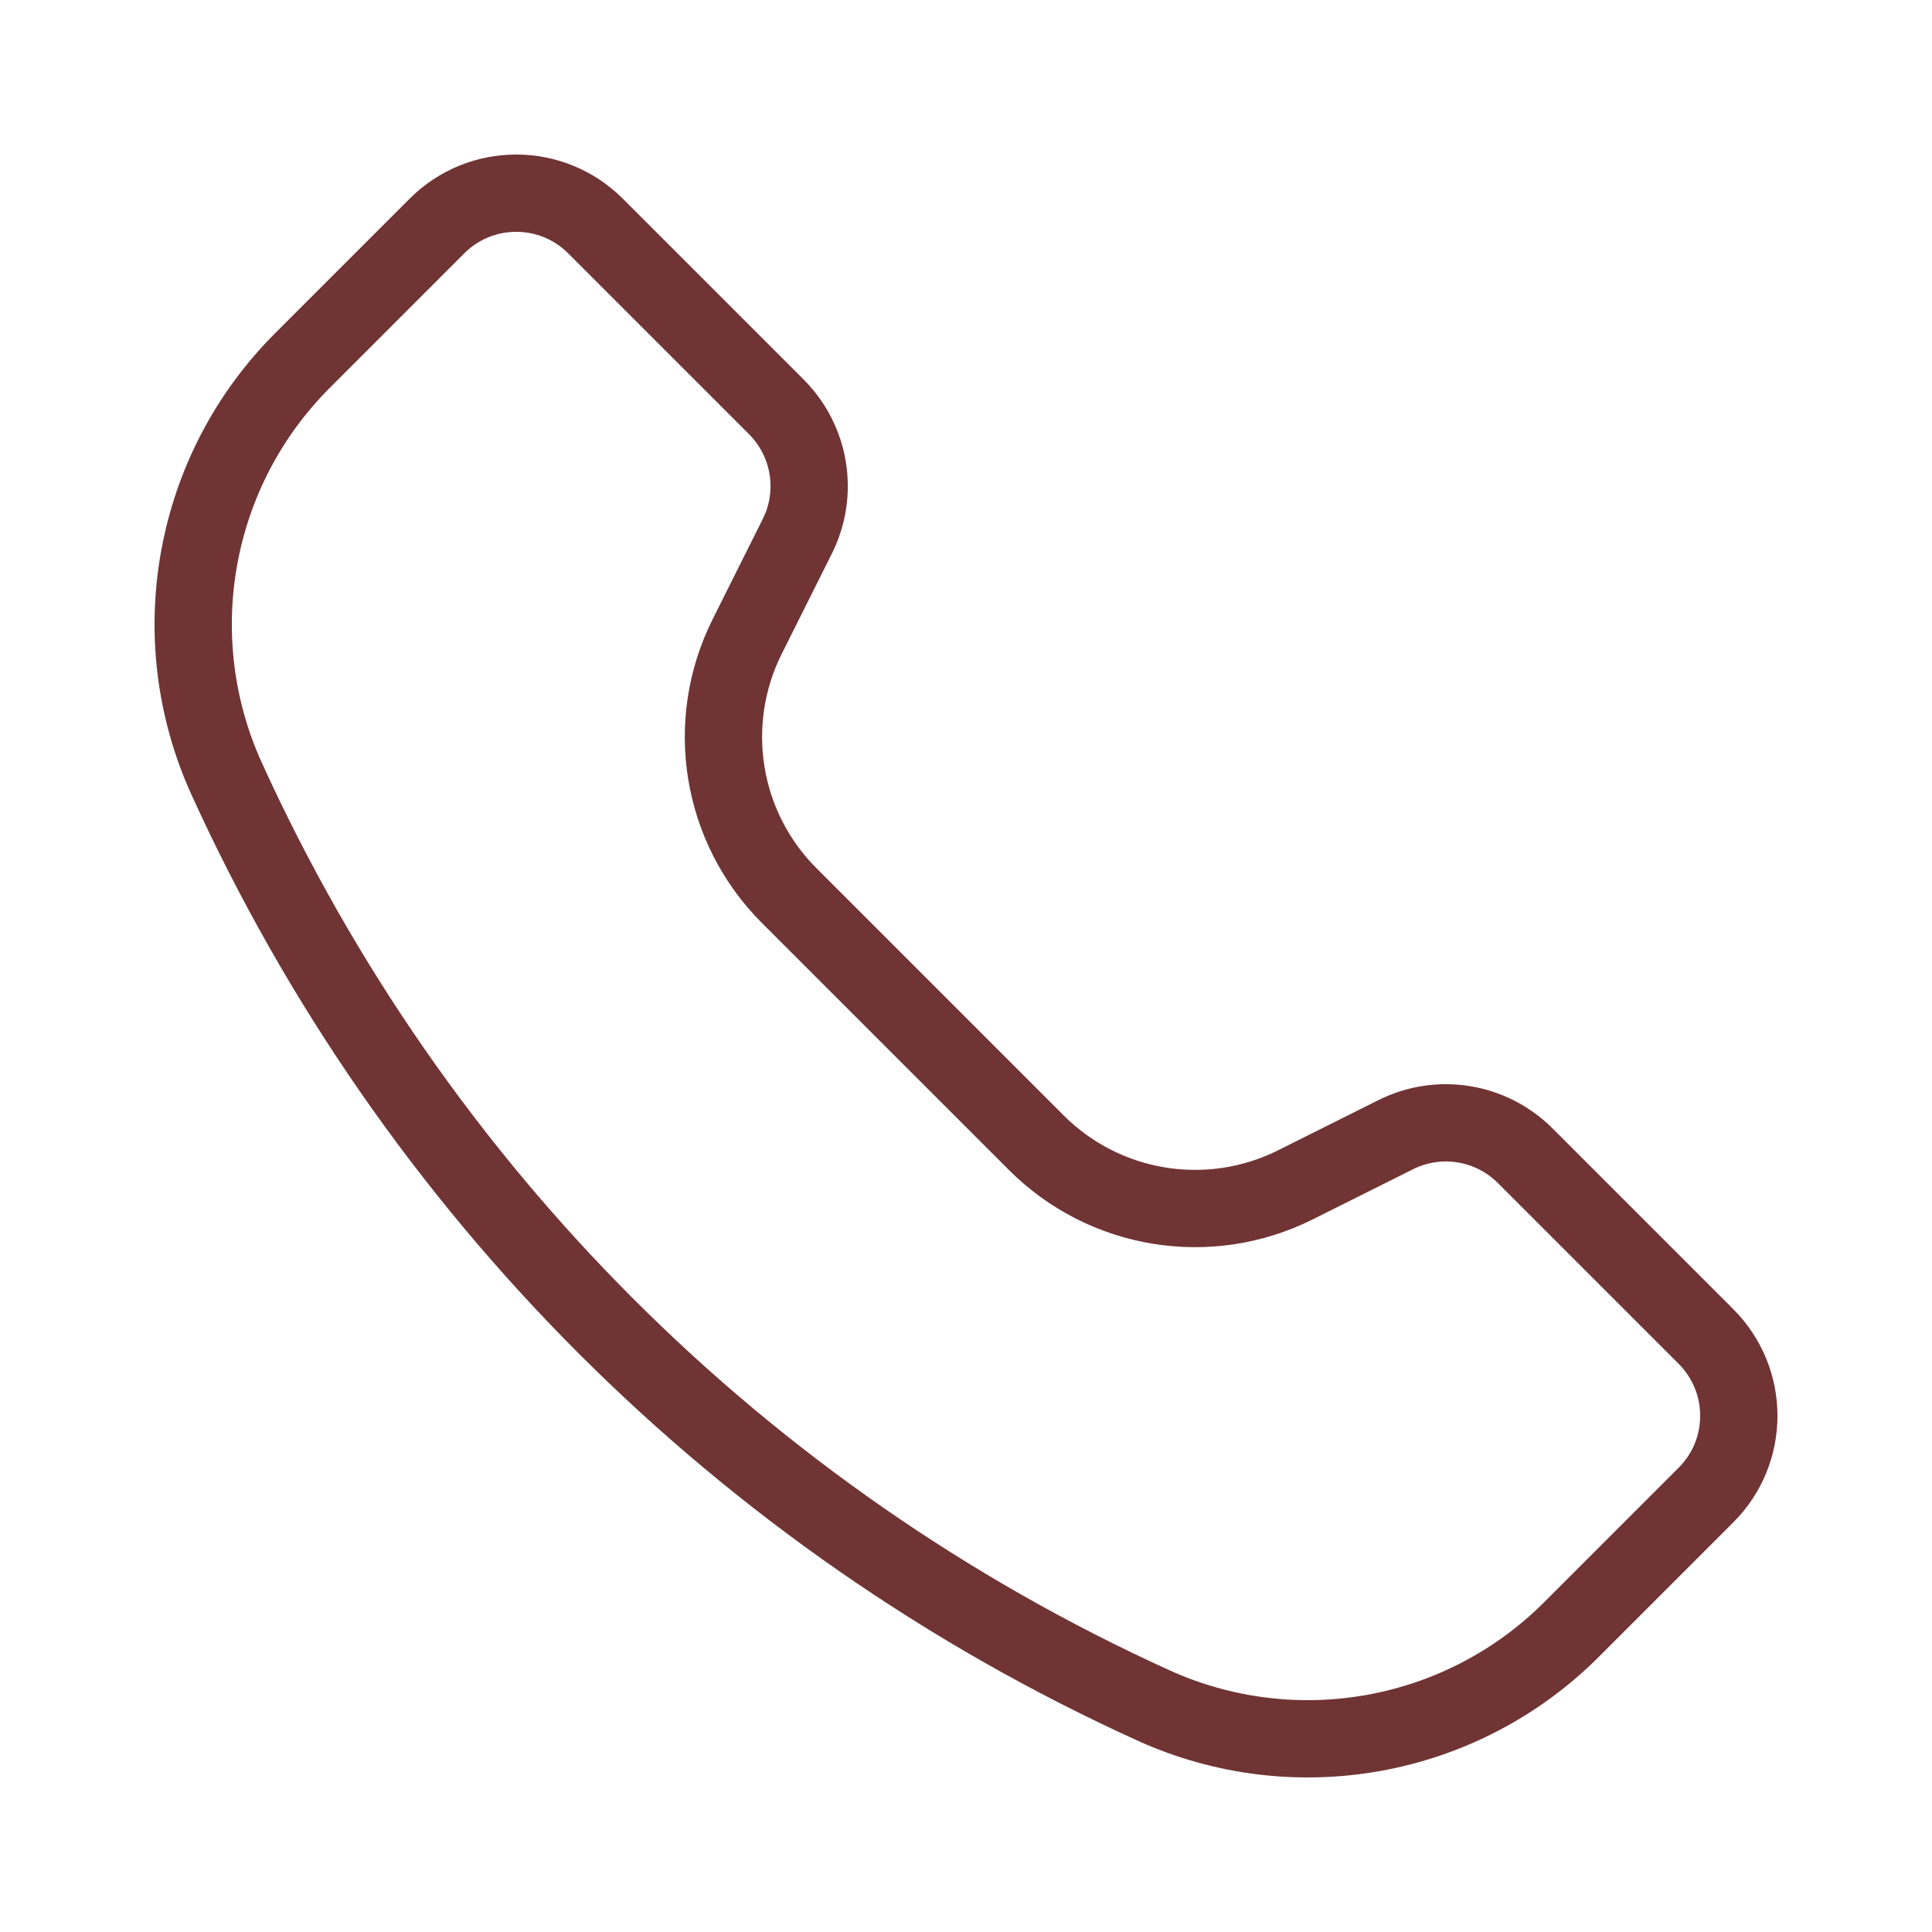
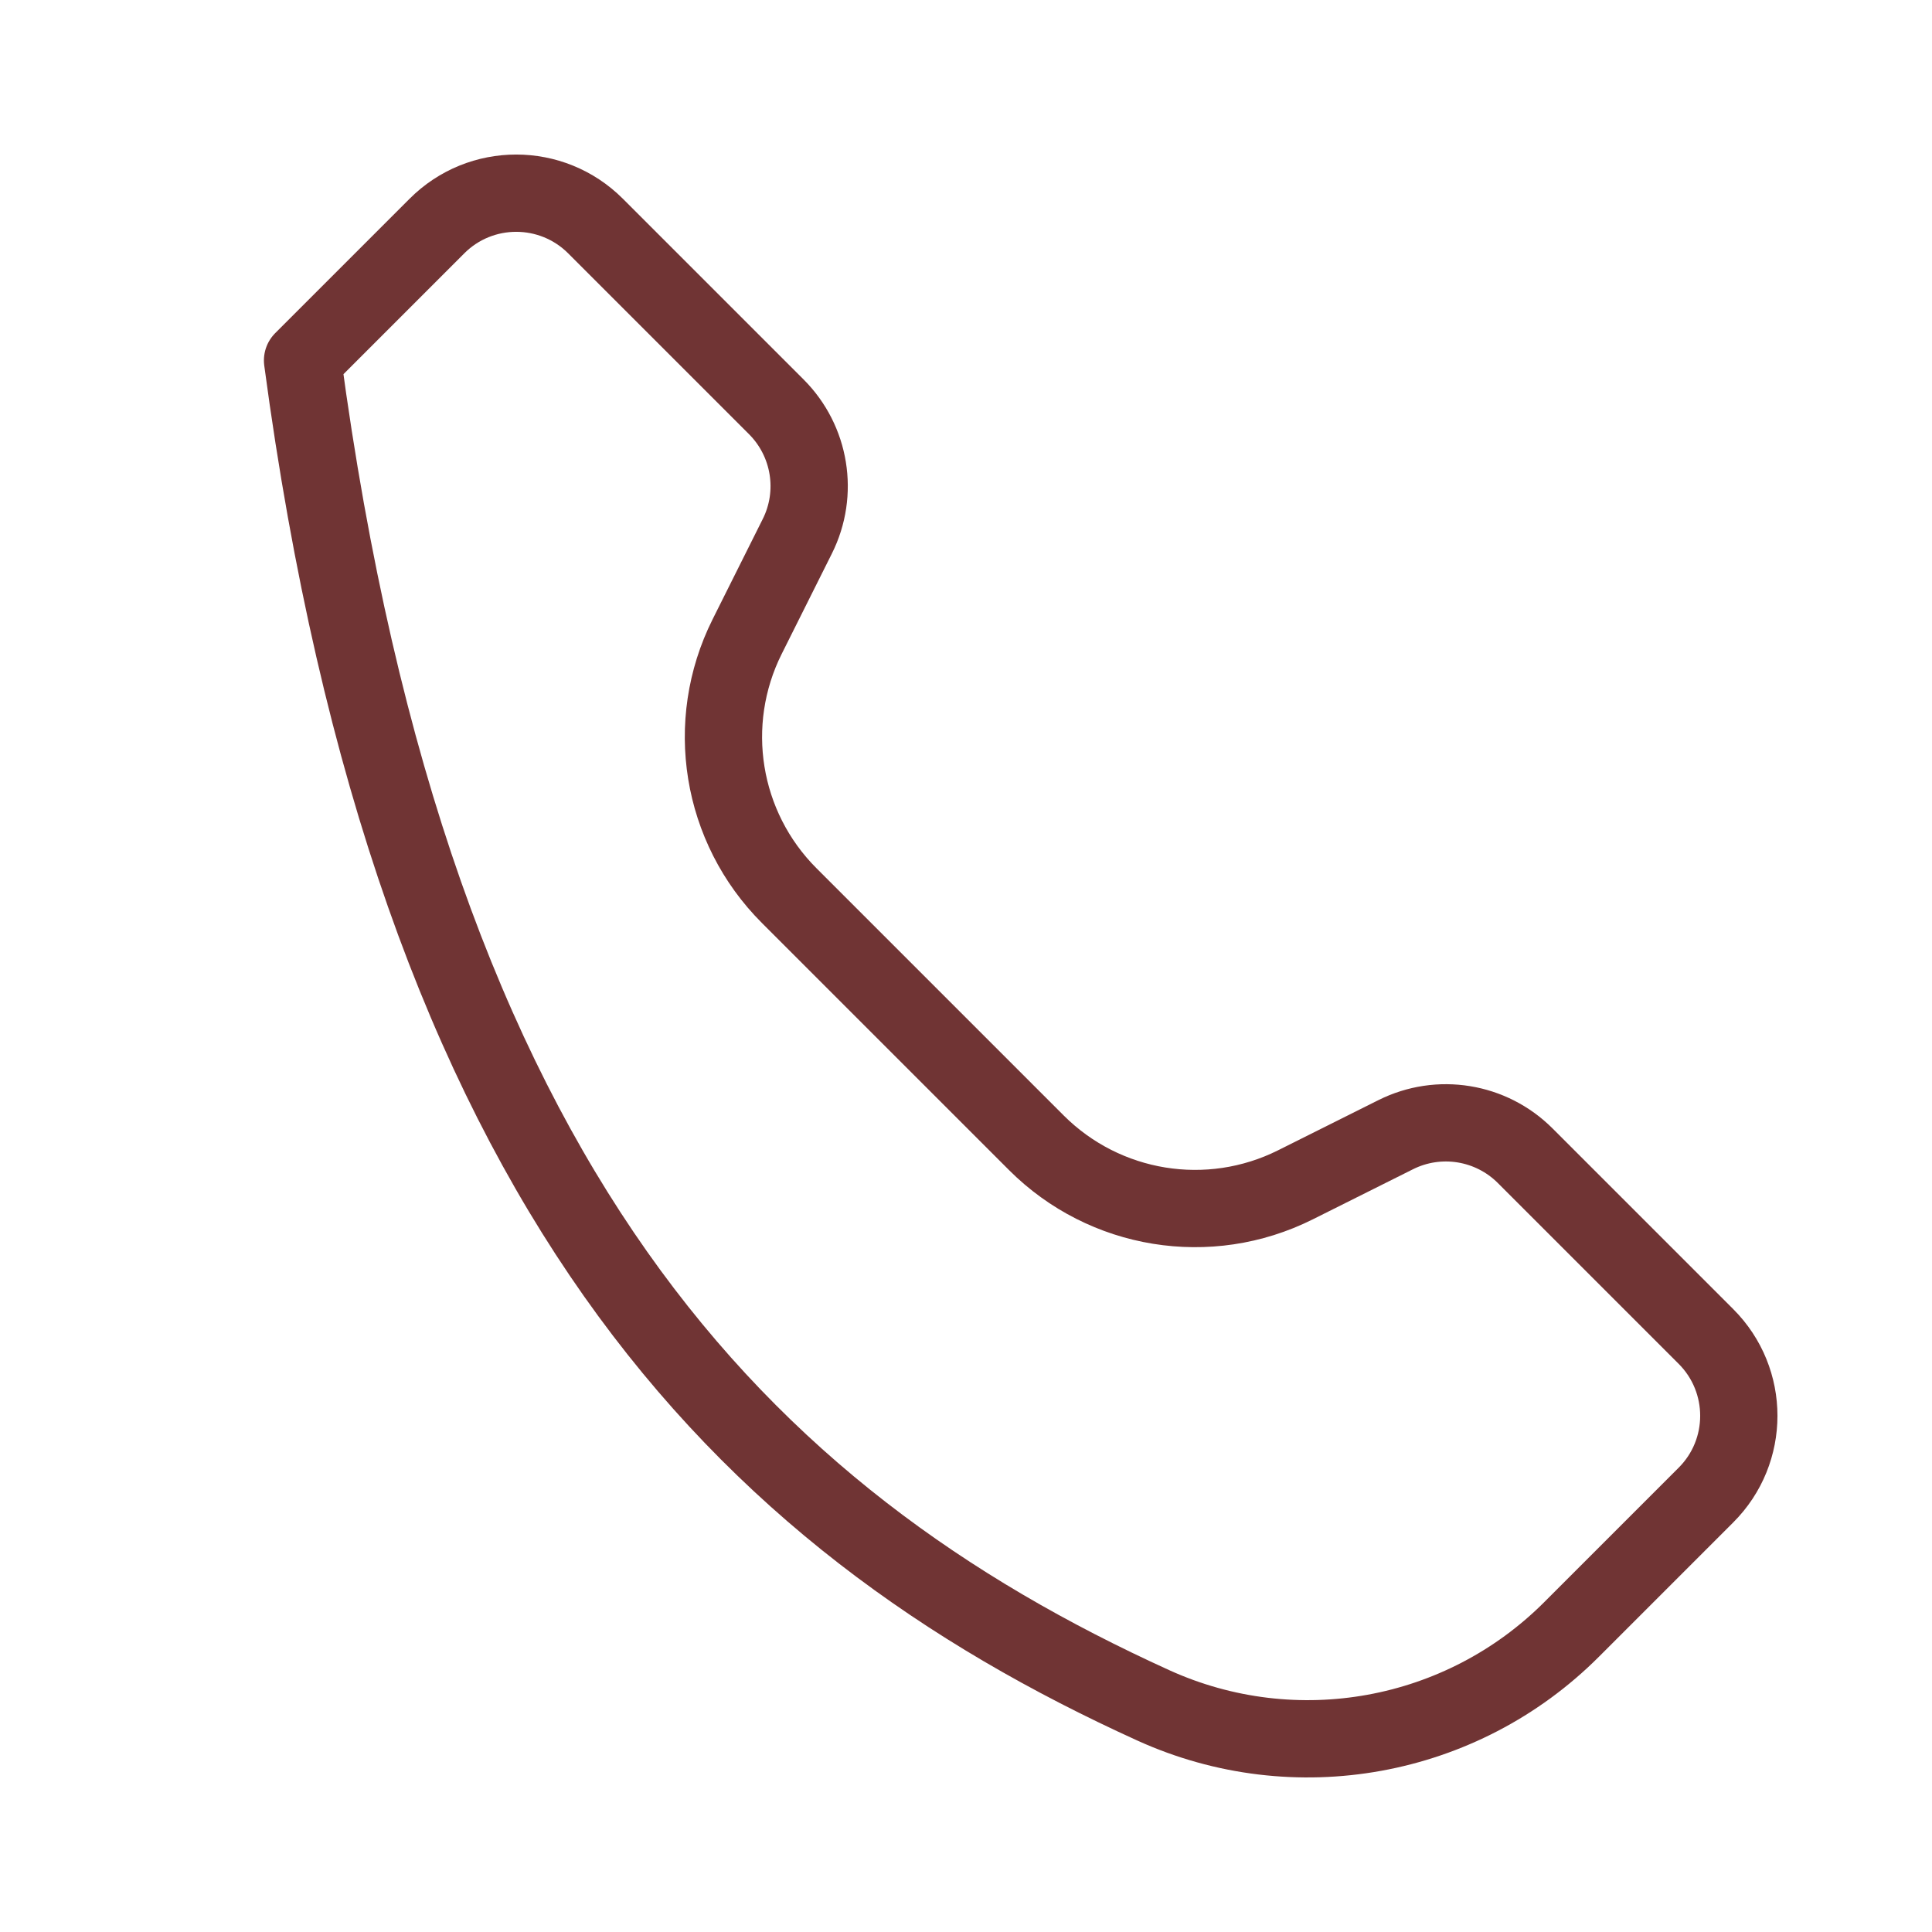
<svg xmlns="http://www.w3.org/2000/svg" width="25" height="25" viewBox="0 0 25 25" fill="none">
-   <path d="M5.654 2.925L3.915 4.664C2.491 6.087 2.1 8.245 2.933 10.077C5.349 15.392 9.608 19.651 14.923 22.067C16.756 22.9 18.913 22.509 20.336 21.085L22.075 19.346C22.642 18.78 22.642 17.861 22.075 17.294L19.736 14.955C19.294 14.513 18.619 14.403 18.06 14.683L16.762 15.332C15.644 15.891 14.295 15.671 13.411 14.788L10.212 11.589C9.328 10.705 9.109 9.356 9.668 8.238L10.317 6.94C10.597 6.381 10.487 5.706 10.045 5.264L7.706 2.925C7.139 2.358 6.22 2.358 5.654 2.925Z" stroke="#703434" stroke-linejoin="round" />
+   <path d="M5.654 2.925L3.915 4.664C5.349 15.392 9.608 19.651 14.923 22.067C16.756 22.9 18.913 22.509 20.336 21.085L22.075 19.346C22.642 18.78 22.642 17.861 22.075 17.294L19.736 14.955C19.294 14.513 18.619 14.403 18.06 14.683L16.762 15.332C15.644 15.891 14.295 15.671 13.411 14.788L10.212 11.589C9.328 10.705 9.109 9.356 9.668 8.238L10.317 6.94C10.597 6.381 10.487 5.706 10.045 5.264L7.706 2.925C7.139 2.358 6.22 2.358 5.654 2.925Z" stroke="#703434" stroke-linejoin="round" />
</svg>